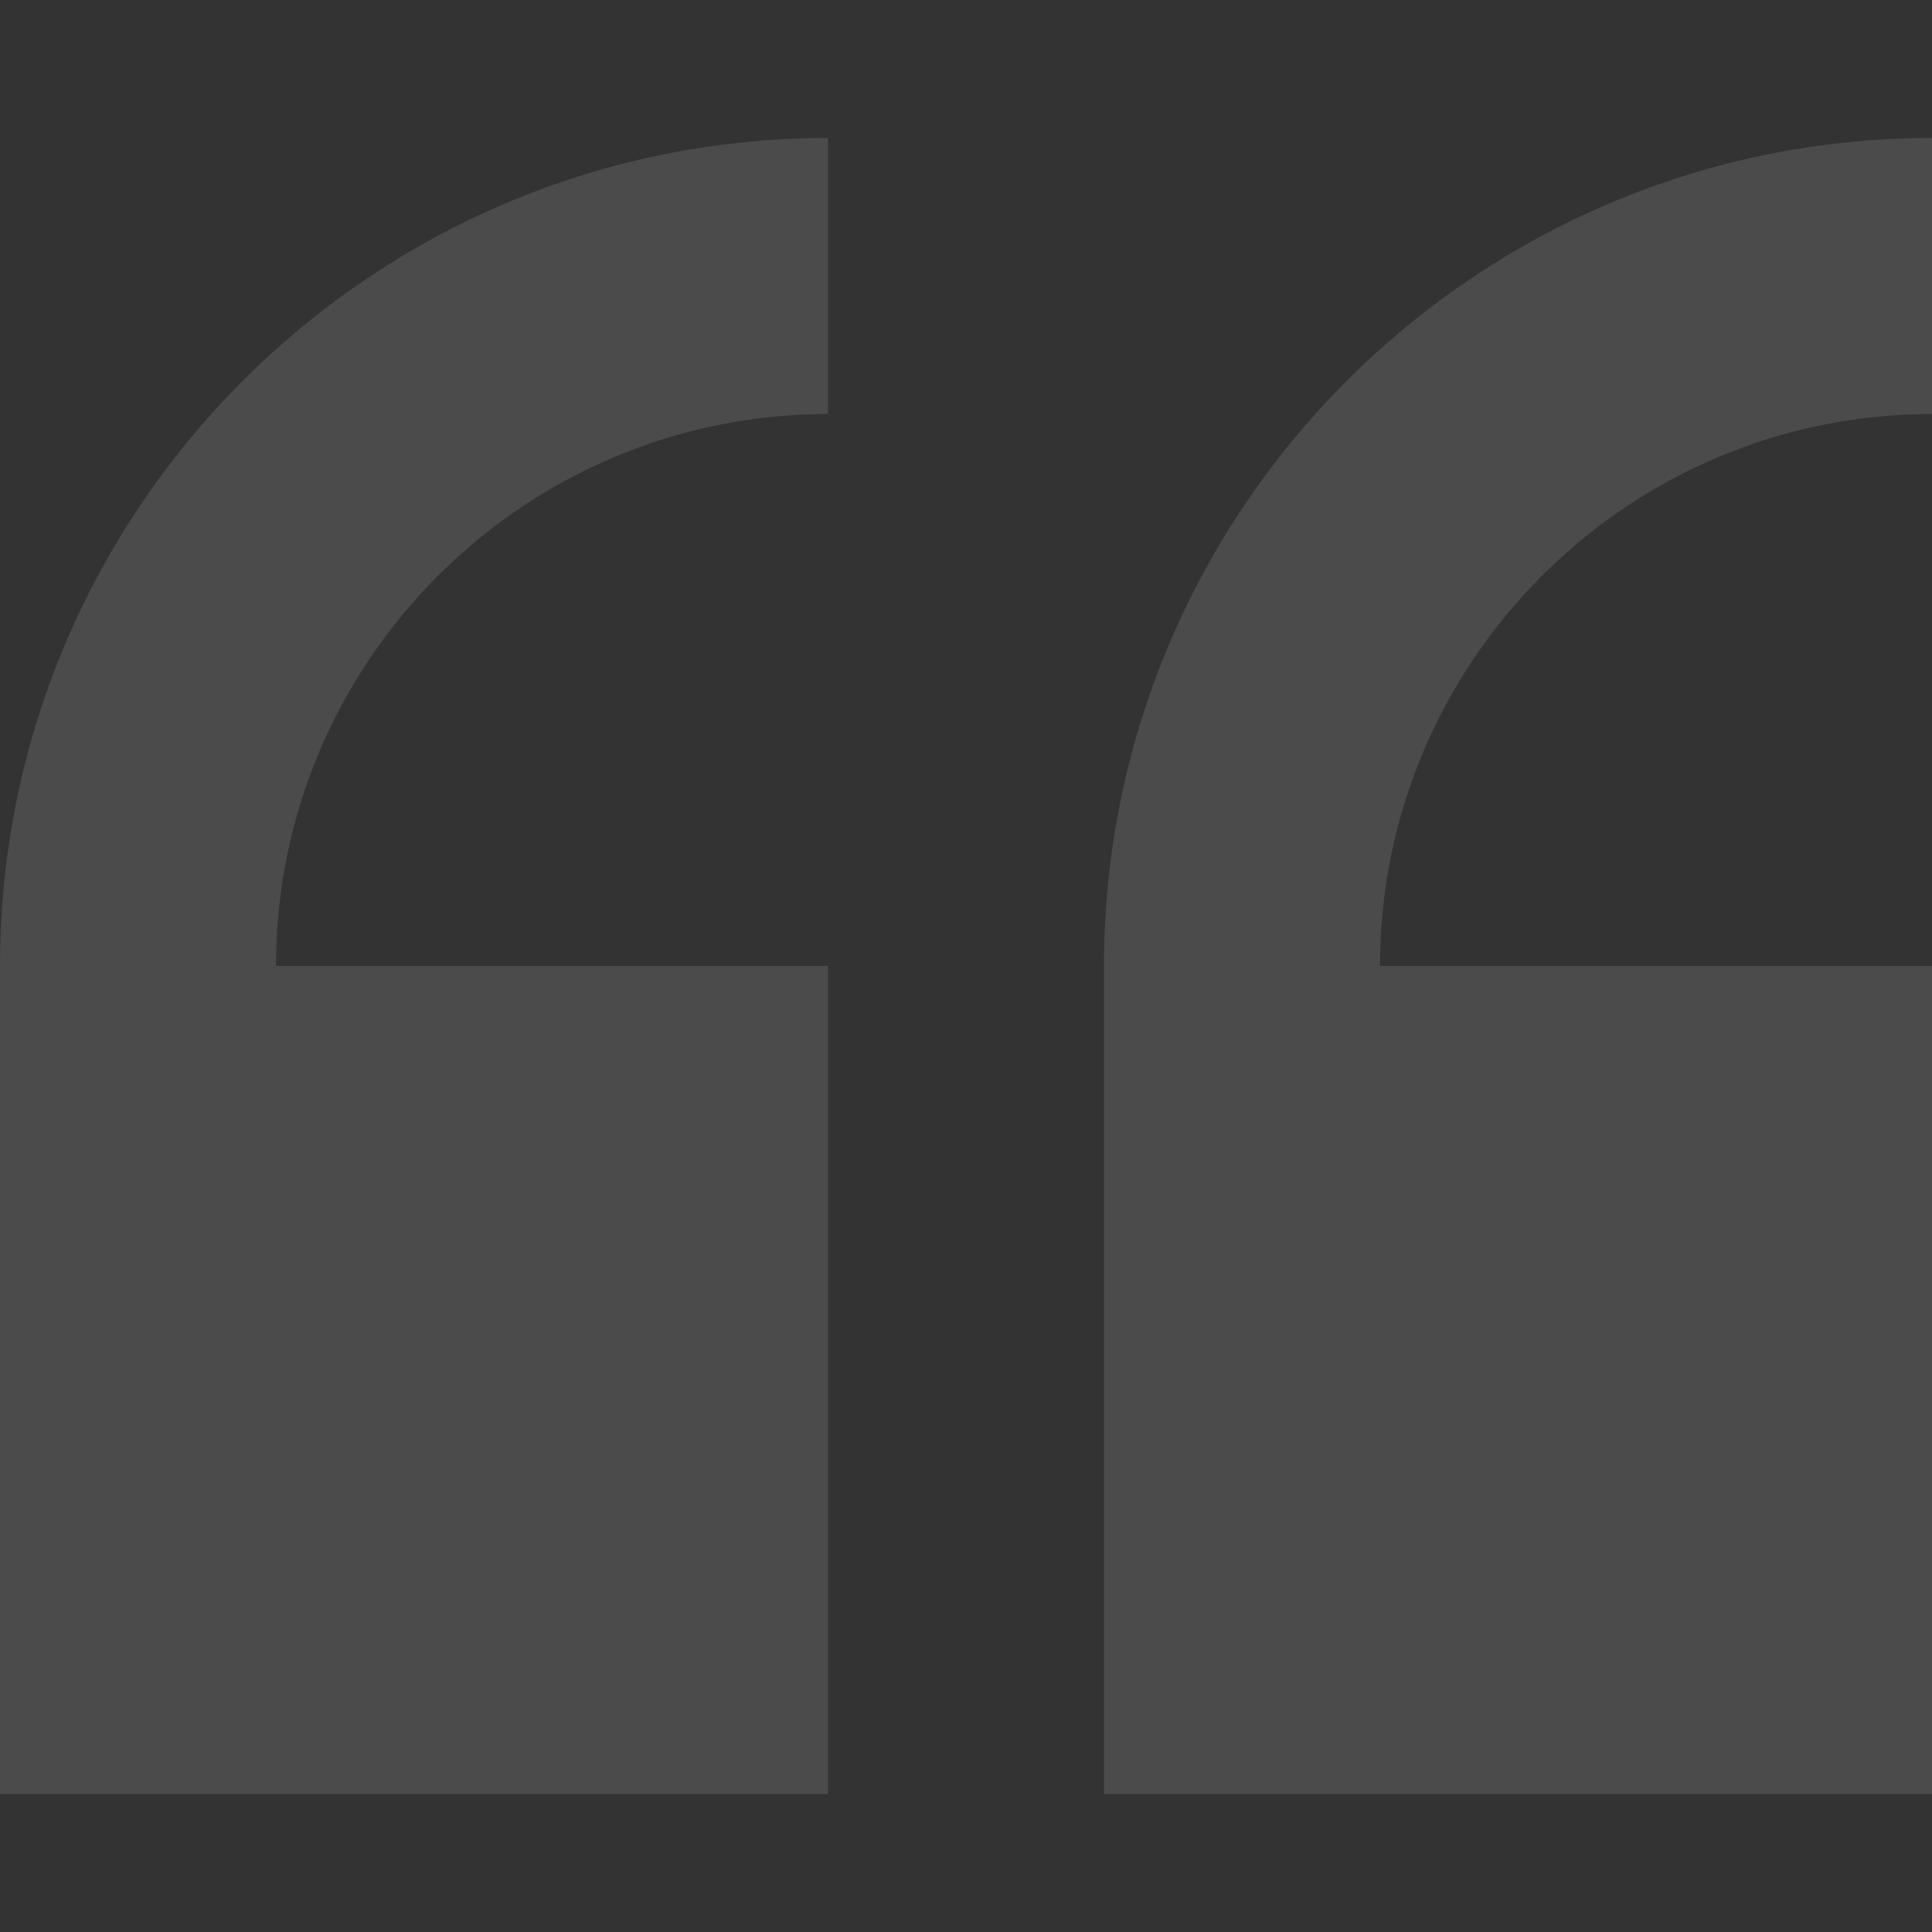
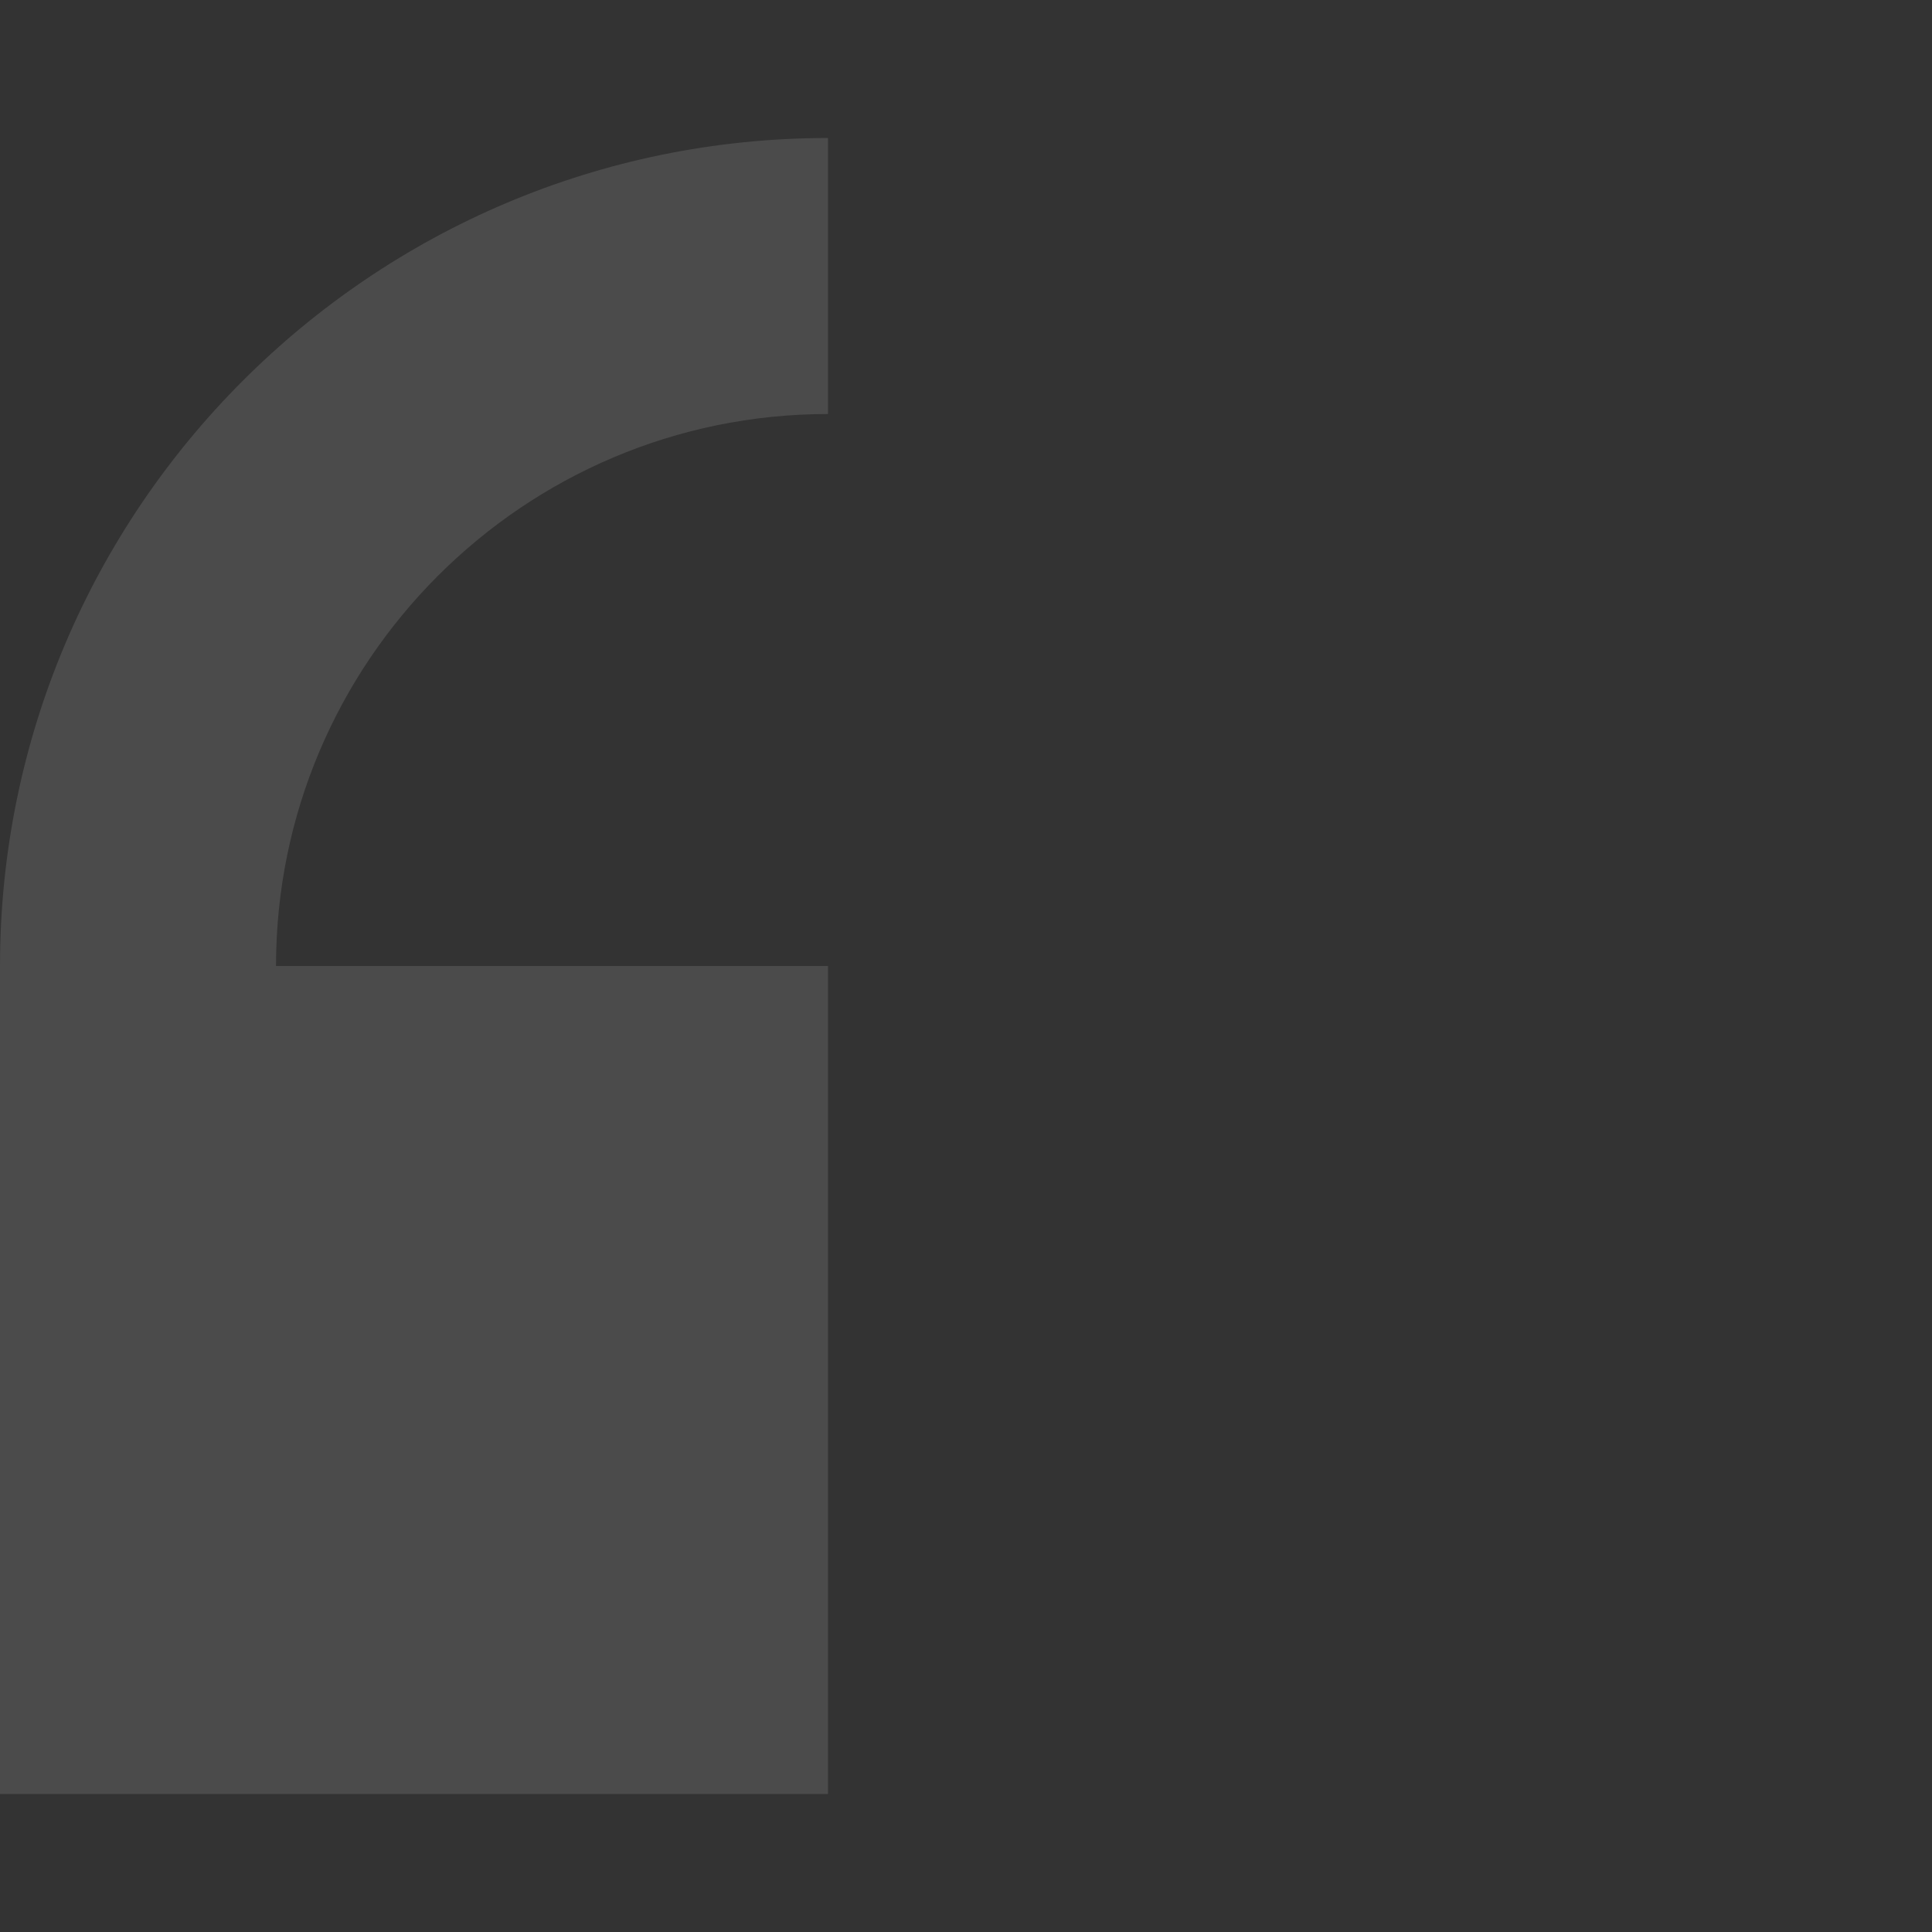
<svg xmlns="http://www.w3.org/2000/svg" width="44" height="44" viewBox="0 0 44 44" fill="none">
  <rect x="0" y="0" width="44" height="44" fill="#333333" stroke="none" />
  <g opacity="0.12">
    <path d="M0 22V40.857H18.857V22H6.286C6.286 15.068 11.925 9.429 18.857 9.429V3.143C8.459 3.143 0 11.601 0 22Z" fill="white" />
-     <path d="M44 9.429V3.143C33.602 3.143 25.143 11.601 25.143 22V40.857H44V22H31.429C31.429 15.068 37.068 9.429 44 9.429Z" fill="white" />
  </g>
</svg>